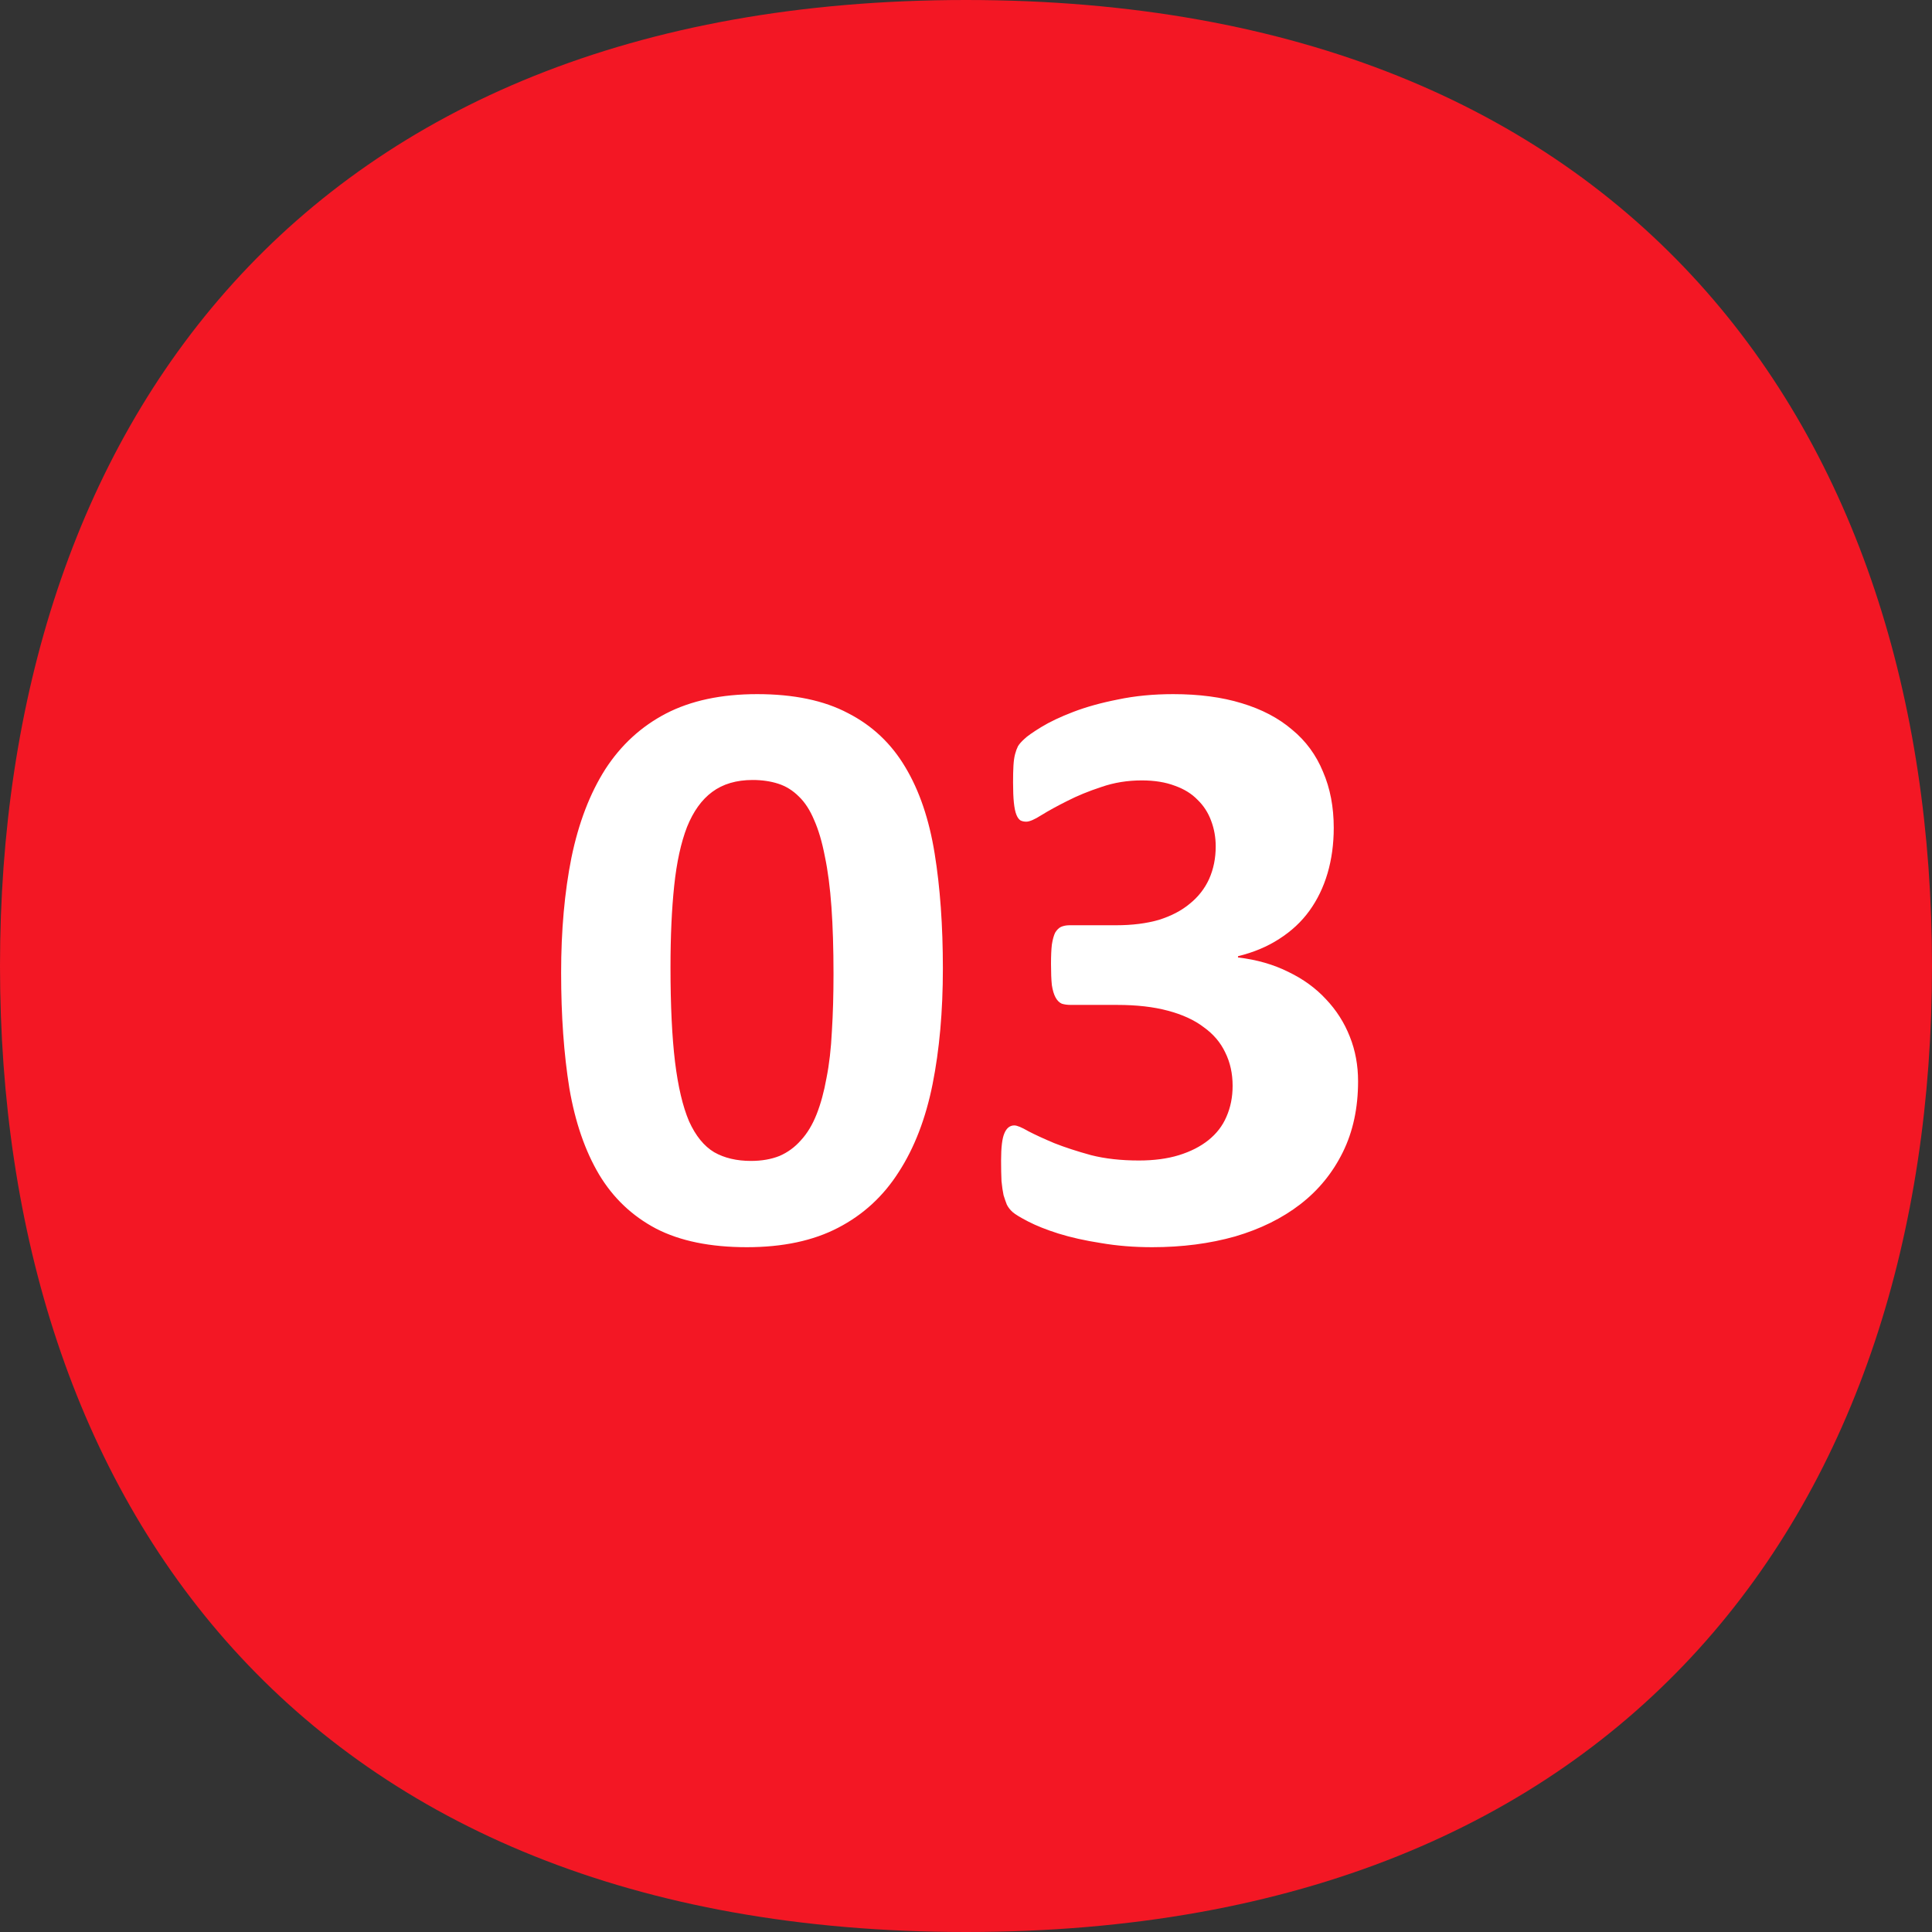
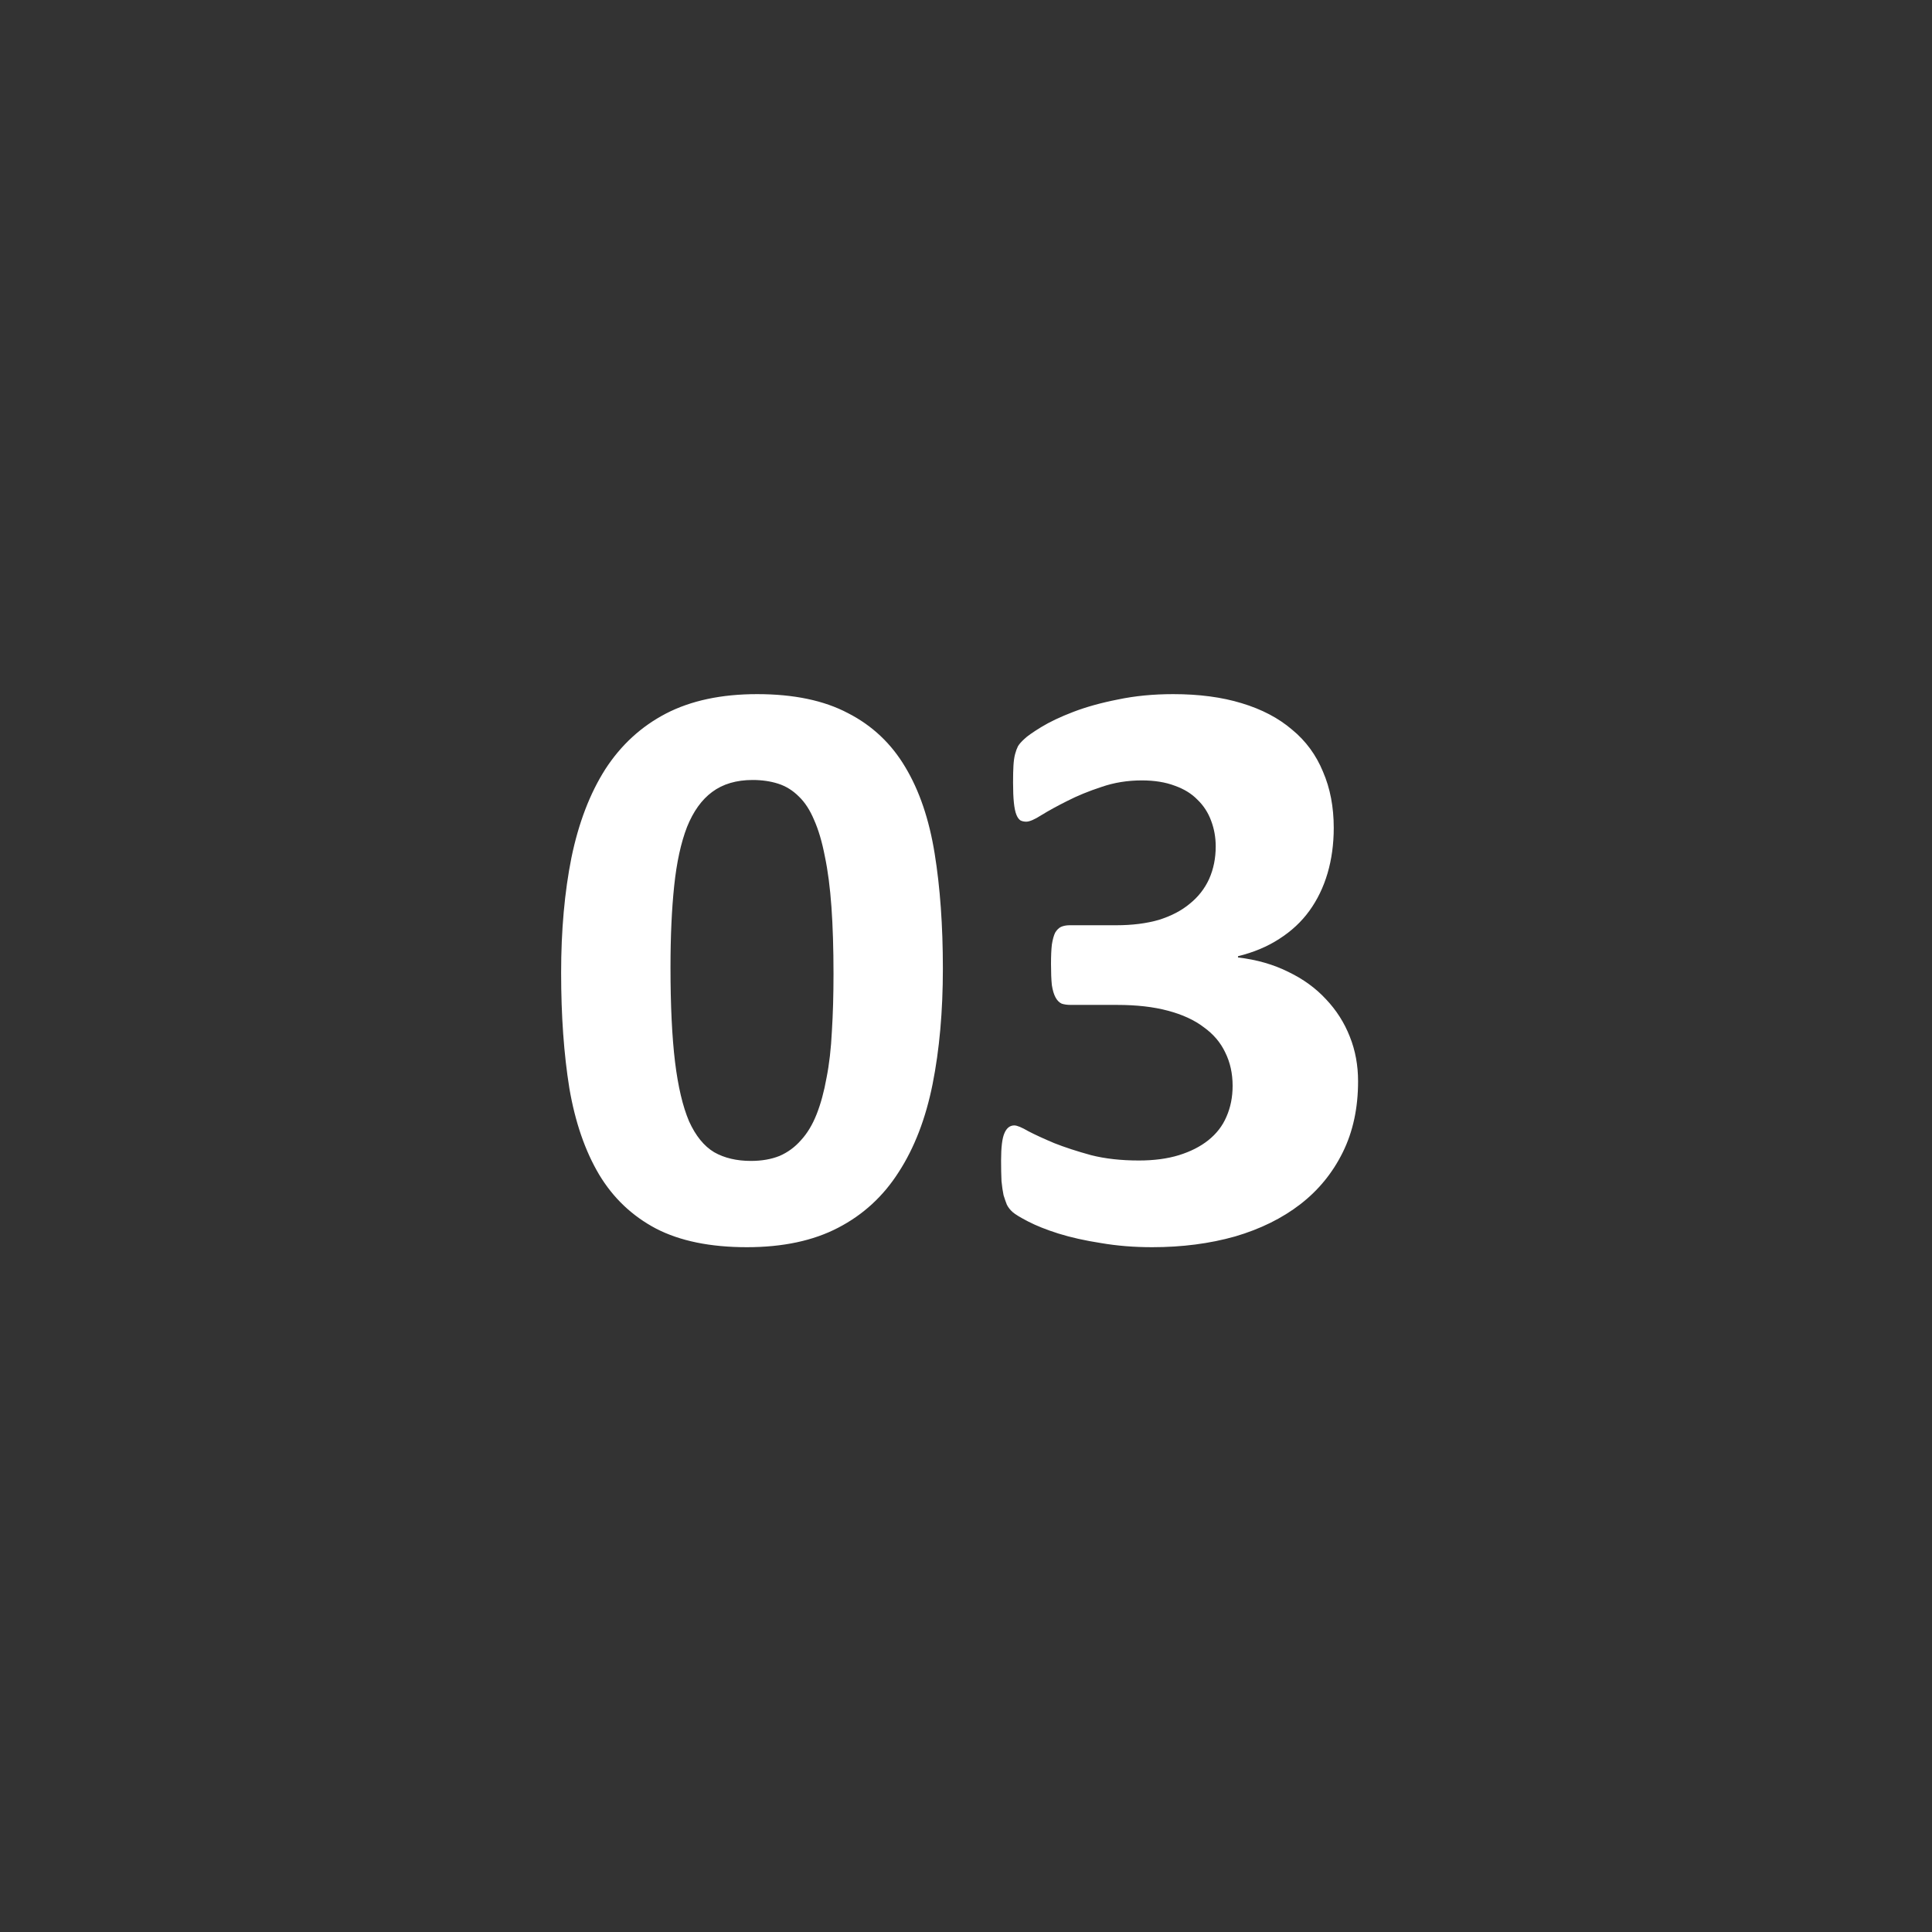
<svg xmlns="http://www.w3.org/2000/svg" width="64" height="64" viewBox="0 0 64 64" fill="none">
  <rect x="0" y="0" width="64" height="64" fill="#333333" stroke="none" />
-   <path d="M64 32C64 49.673 54.057 64 32 64C9.943 64 0 49.673 0 32C0 14.327 9.943 0 32 0C54.057 0 64 14.327 64 32Z" fill="#F31724" />
  <path d="M31.234 32.086C31.234 33.499 31.12 34.775 30.893 35.914C30.665 37.053 30.291 38.024 29.771 38.826C29.261 39.628 28.591 40.243 27.762 40.672C26.941 41.1 25.934 41.315 24.74 41.315C23.528 41.315 22.525 41.109 21.732 40.699C20.939 40.28 20.311 39.683 19.846 38.908C19.381 38.124 19.053 37.172 18.861 36.051C18.679 34.921 18.588 33.645 18.588 32.223C18.588 30.819 18.702 29.547 18.93 28.408C19.167 27.26 19.54 26.285 20.051 25.482C20.57 24.68 21.24 24.065 22.061 23.637C22.89 23.208 23.897 22.994 25.082 22.994C26.294 22.994 27.297 23.204 28.09 23.623C28.892 24.033 29.525 24.63 29.99 25.414C30.455 26.189 30.779 27.141 30.961 28.271C31.143 29.393 31.234 30.664 31.234 32.086ZM27.611 32.264C27.611 31.425 27.588 30.687 27.543 30.049C27.497 29.402 27.424 28.841 27.324 28.367C27.233 27.893 27.115 27.492 26.969 27.164C26.832 26.836 26.663 26.576 26.463 26.385C26.262 26.184 26.035 26.043 25.779 25.961C25.524 25.879 25.241 25.838 24.932 25.838C24.394 25.838 23.947 25.97 23.592 26.234C23.245 26.49 22.967 26.877 22.758 27.396C22.557 27.916 22.416 28.563 22.334 29.338C22.252 30.113 22.211 31.015 22.211 32.045C22.211 33.303 22.261 34.346 22.361 35.176C22.462 35.996 22.616 36.652 22.826 37.145C23.045 37.628 23.323 37.969 23.66 38.17C23.997 38.361 24.403 38.457 24.877 38.457C25.232 38.457 25.547 38.402 25.82 38.293C26.094 38.175 26.331 38.001 26.531 37.773C26.741 37.546 26.914 37.258 27.051 36.912C27.188 36.566 27.297 36.165 27.379 35.709C27.47 35.253 27.529 34.738 27.557 34.164C27.593 33.59 27.611 32.956 27.611 32.264ZM44.988 35.818C44.988 36.703 44.82 37.486 44.482 38.17C44.145 38.853 43.676 39.428 43.074 39.893C42.473 40.357 41.753 40.713 40.914 40.959C40.075 41.196 39.16 41.315 38.166 41.315C37.565 41.315 36.999 41.269 36.471 41.178C35.942 41.096 35.473 40.991 35.062 40.863C34.661 40.736 34.329 40.603 34.065 40.467C33.8 40.33 33.627 40.225 33.545 40.152C33.463 40.079 33.399 39.997 33.353 39.906C33.317 39.815 33.281 39.71 33.244 39.592C33.217 39.464 33.194 39.309 33.176 39.127C33.167 38.935 33.162 38.708 33.162 38.443C33.162 38.006 33.199 37.705 33.272 37.541C33.344 37.368 33.454 37.281 33.6 37.281C33.691 37.281 33.846 37.345 34.065 37.473C34.292 37.591 34.579 37.723 34.926 37.869C35.272 38.006 35.678 38.138 36.143 38.266C36.607 38.384 37.136 38.443 37.728 38.443C38.23 38.443 38.672 38.384 39.055 38.266C39.438 38.147 39.761 37.983 40.025 37.773C40.299 37.555 40.499 37.295 40.627 36.994C40.764 36.684 40.832 36.342 40.832 35.969C40.832 35.559 40.75 35.19 40.586 34.861C40.431 34.533 40.194 34.255 39.875 34.027C39.565 33.79 39.169 33.608 38.685 33.48C38.212 33.353 37.651 33.289 37.004 33.289H35.473C35.354 33.289 35.254 33.275 35.172 33.248C35.09 33.212 35.022 33.143 34.967 33.043C34.912 32.943 34.871 32.806 34.844 32.633C34.825 32.45 34.816 32.218 34.816 31.936C34.816 31.671 34.825 31.457 34.844 31.293C34.871 31.12 34.908 30.988 34.953 30.896C35.008 30.805 35.072 30.741 35.145 30.705C35.227 30.669 35.322 30.65 35.432 30.65H36.977C37.505 30.65 37.975 30.591 38.385 30.473C38.795 30.345 39.137 30.167 39.41 29.939C39.693 29.712 39.907 29.438 40.053 29.119C40.199 28.791 40.272 28.431 40.272 28.039C40.272 27.738 40.221 27.456 40.121 27.191C40.021 26.918 39.87 26.686 39.67 26.494C39.478 26.294 39.228 26.139 38.918 26.029C38.608 25.911 38.243 25.852 37.824 25.852C37.35 25.852 36.904 25.924 36.484 26.07C36.065 26.207 35.687 26.362 35.35 26.535C35.022 26.699 34.739 26.854 34.502 27C34.274 27.146 34.105 27.219 33.996 27.219C33.923 27.219 33.859 27.205 33.805 27.178C33.75 27.141 33.704 27.078 33.668 26.986C33.632 26.895 33.604 26.763 33.586 26.59C33.568 26.417 33.559 26.193 33.559 25.92C33.559 25.692 33.563 25.505 33.572 25.359C33.581 25.204 33.6 25.077 33.627 24.977C33.654 24.876 33.686 24.79 33.723 24.717C33.768 24.644 33.837 24.566 33.928 24.484C34.019 24.393 34.206 24.261 34.488 24.088C34.771 23.915 35.126 23.746 35.555 23.582C35.983 23.418 36.475 23.281 37.031 23.172C37.596 23.053 38.207 22.994 38.863 22.994C39.72 22.994 40.477 23.094 41.133 23.295C41.798 23.495 42.354 23.787 42.801 24.17C43.257 24.544 43.598 25.009 43.826 25.564C44.063 26.111 44.182 26.731 44.182 27.424C44.182 27.962 44.113 28.463 43.977 28.928C43.84 29.393 43.639 29.807 43.375 30.172C43.111 30.537 42.778 30.846 42.377 31.102C41.985 31.357 41.529 31.548 41.01 31.676V31.717C41.63 31.79 42.185 31.949 42.678 32.195C43.17 32.432 43.585 32.733 43.922 33.098C44.268 33.462 44.533 33.877 44.715 34.342C44.897 34.797 44.988 35.29 44.988 35.818Z" fill="white" />
</svg>